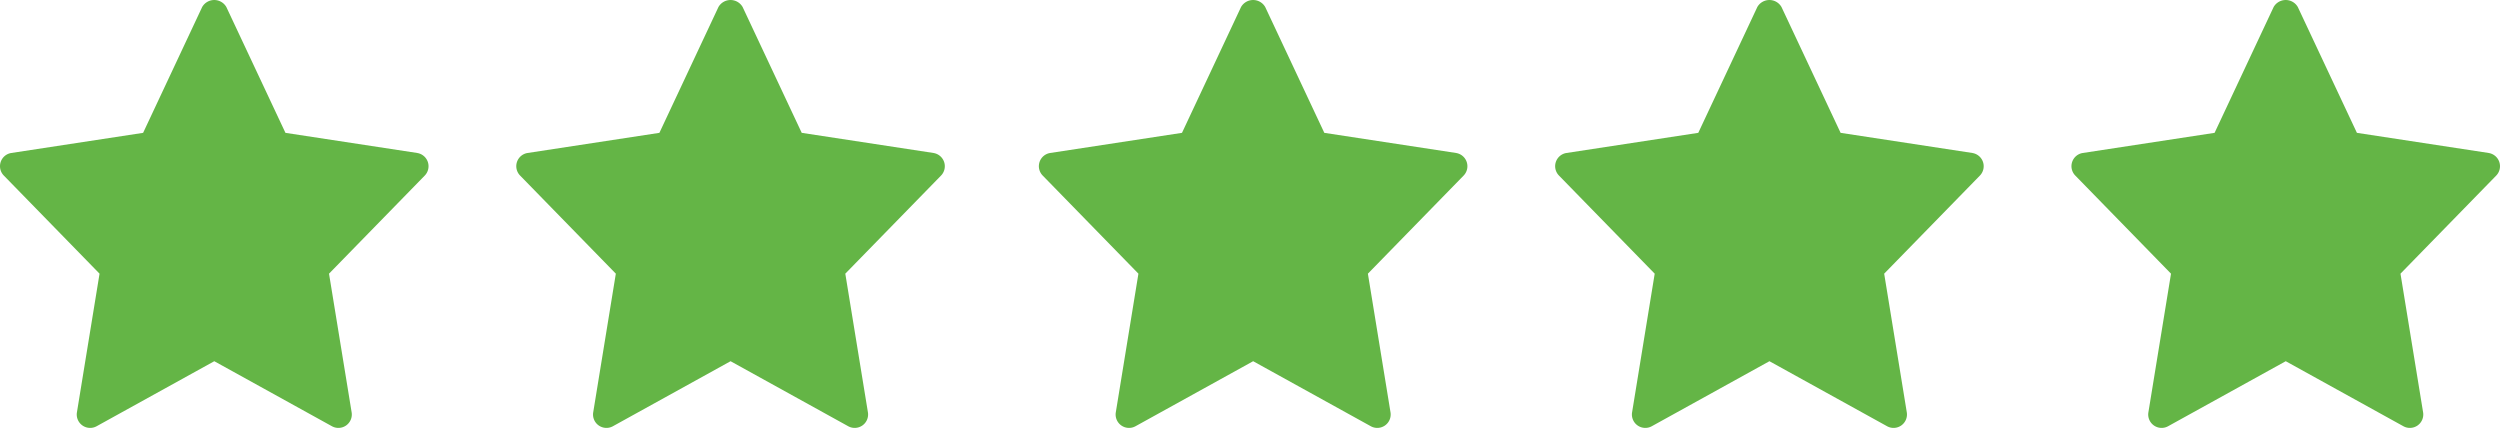
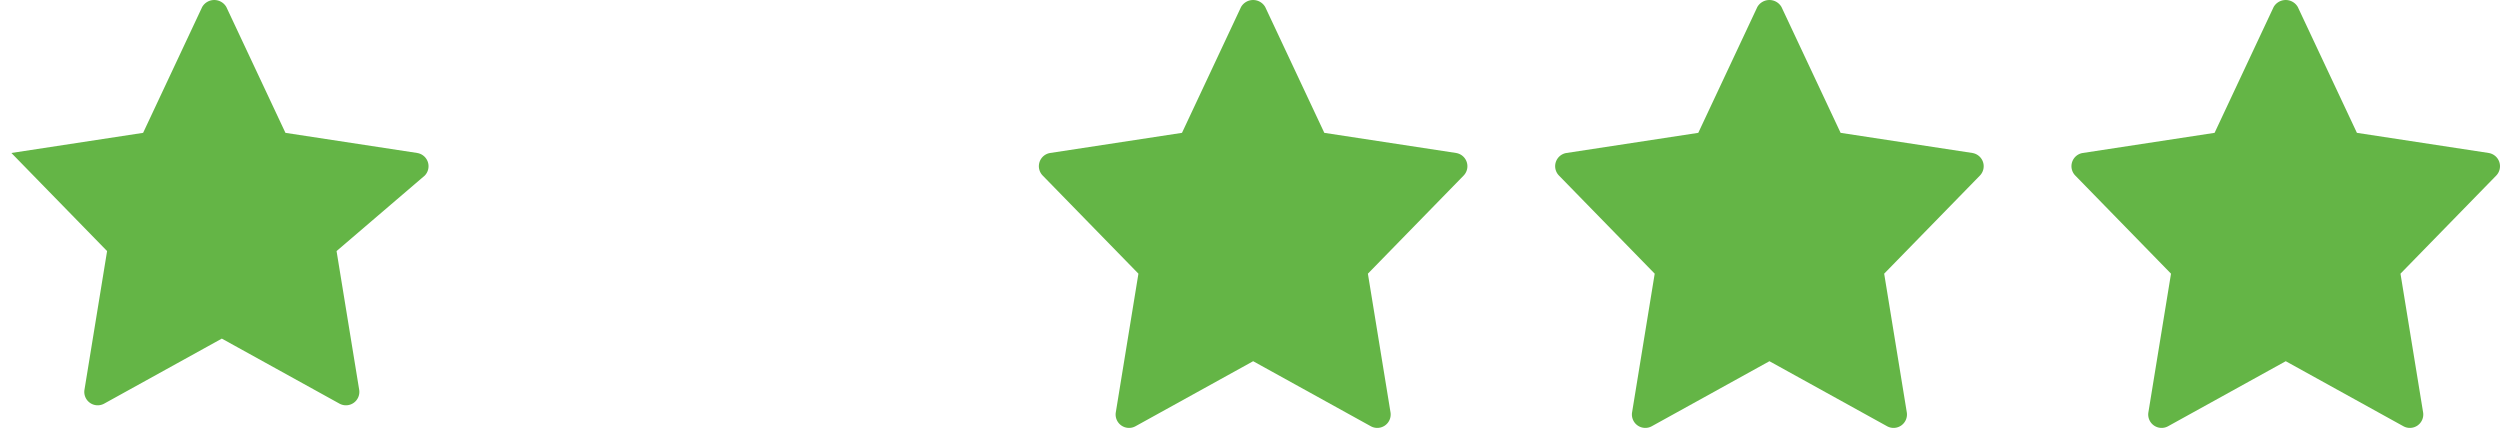
<svg xmlns="http://www.w3.org/2000/svg" id="Group_562" data-name="Group 562" width="95.132" height="16.283" viewBox="0 0 95.132 16.283" preserveAspectRatio="none">
  <g id="Group_537" data-name="Group 537">
-     <path id="star" d="M15.875,5.839l-5.013-.766L8.614.287a.53.53,0,0,0-.922,0L5.446,5.073.433,5.839a.509.509,0,0,0-.287.86l3.642,3.733-.861,5.278a.51.51,0,0,0,.749.528l4.478-2.475,4.478,2.475a.51.51,0,0,0,.749-.528l-.861-5.278L16.162,6.7a.51.51,0,0,0-.287-.86Z" transform="translate(0 -0.018)" fill="#64b546" />
-     <path id="star-2" data-name="star" d="M15.875,5.839l-5.013-.766L8.614.287a.53.53,0,0,0-.922,0L5.446,5.073.433,5.839a.509.509,0,0,0-.287.86l3.642,3.733-.861,5.278a.51.51,0,0,0,.749.528l4.478-2.475,4.478,2.475a.51.51,0,0,0,.749-.528l-.861-5.278L16.162,6.7a.51.51,0,0,0-.287-.86Z" transform="translate(19.646 -0.018)" fill="#64b546" />
+     <path id="star" d="M15.875,5.839l-5.013-.766L8.614.287a.53.53,0,0,0-.922,0L5.446,5.073.433,5.839l3.642,3.733-.861,5.278a.51.51,0,0,0,.749.528l4.478-2.475,4.478,2.475a.51.51,0,0,0,.749-.528l-.861-5.278L16.162,6.7a.51.51,0,0,0-.287-.86Z" transform="translate(0 -0.018)" fill="#64b546" />
    <path id="star-3" data-name="star" d="M15.875,5.839l-5.013-.766L8.614.287a.53.53,0,0,0-.922,0L5.446,5.073.433,5.839a.509.509,0,0,0-.287.86l3.642,3.733-.861,5.278a.51.51,0,0,0,.749.528l4.478-2.475,4.478,2.475a.51.51,0,0,0,.749-.528l-.861-5.278L16.162,6.7a.51.51,0,0,0-.287-.86Z" transform="translate(59.178 -0.018)" fill="#64b546" />
    <path id="star-4" data-name="star" d="M15.875,5.839l-5.013-.766L8.614.287a.53.53,0,0,0-.922,0L5.446,5.073.433,5.839a.509.509,0,0,0-.287.86l3.642,3.733-.861,5.278a.51.51,0,0,0,.749.528l4.478-2.475,4.478,2.475a.51.51,0,0,0,.749-.528l-.861-5.278L16.162,6.7a.51.51,0,0,0-.287-.86Z" transform="translate(78.825 -0.018)" fill="#64b546" />
    <path id="star-5" data-name="star" d="M15.875,5.839l-5.013-.766L8.614.287a.53.53,0,0,0-.922,0L5.446,5.073.433,5.839a.509.509,0,0,0-.287.86l3.642,3.733-.861,5.278a.51.51,0,0,0,.749.528l4.478-2.475,4.478,2.475a.51.51,0,0,0,.749-.528l-.861-5.278L16.162,6.7a.51.51,0,0,0-.287-.86Z" transform="translate(39.532 -0.018)" fill="#64b546" />
  </g>
</svg>